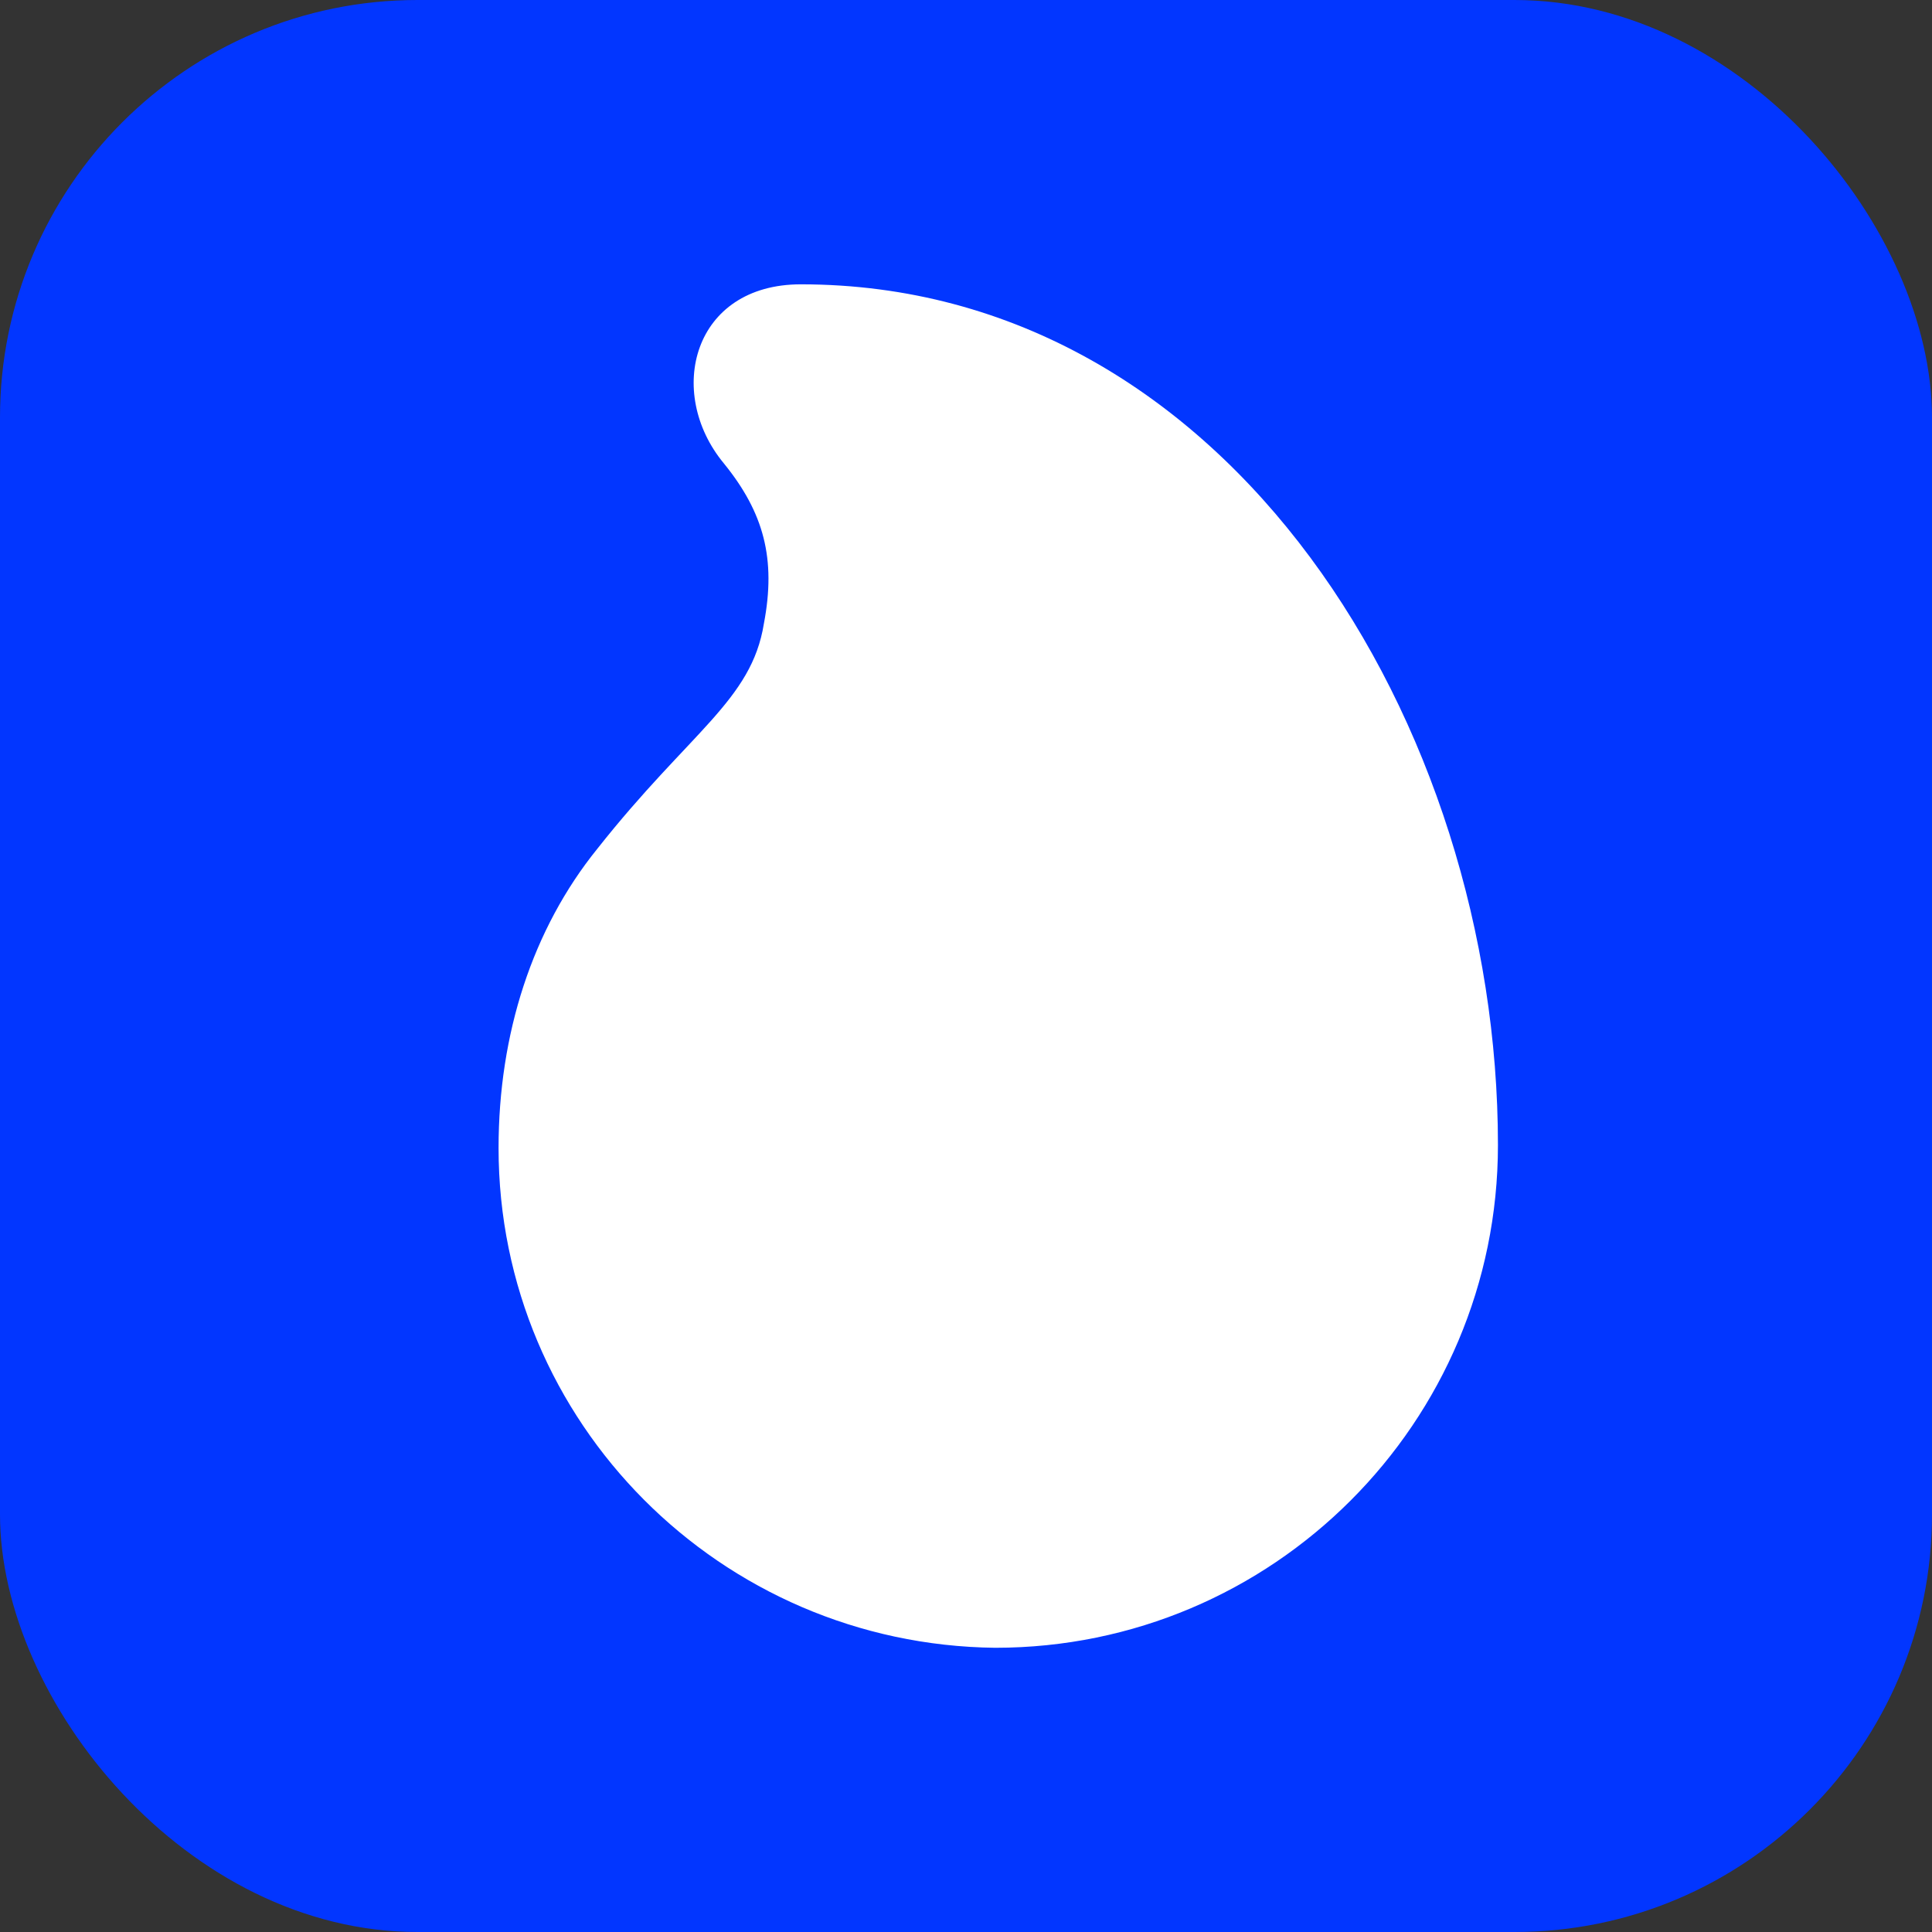
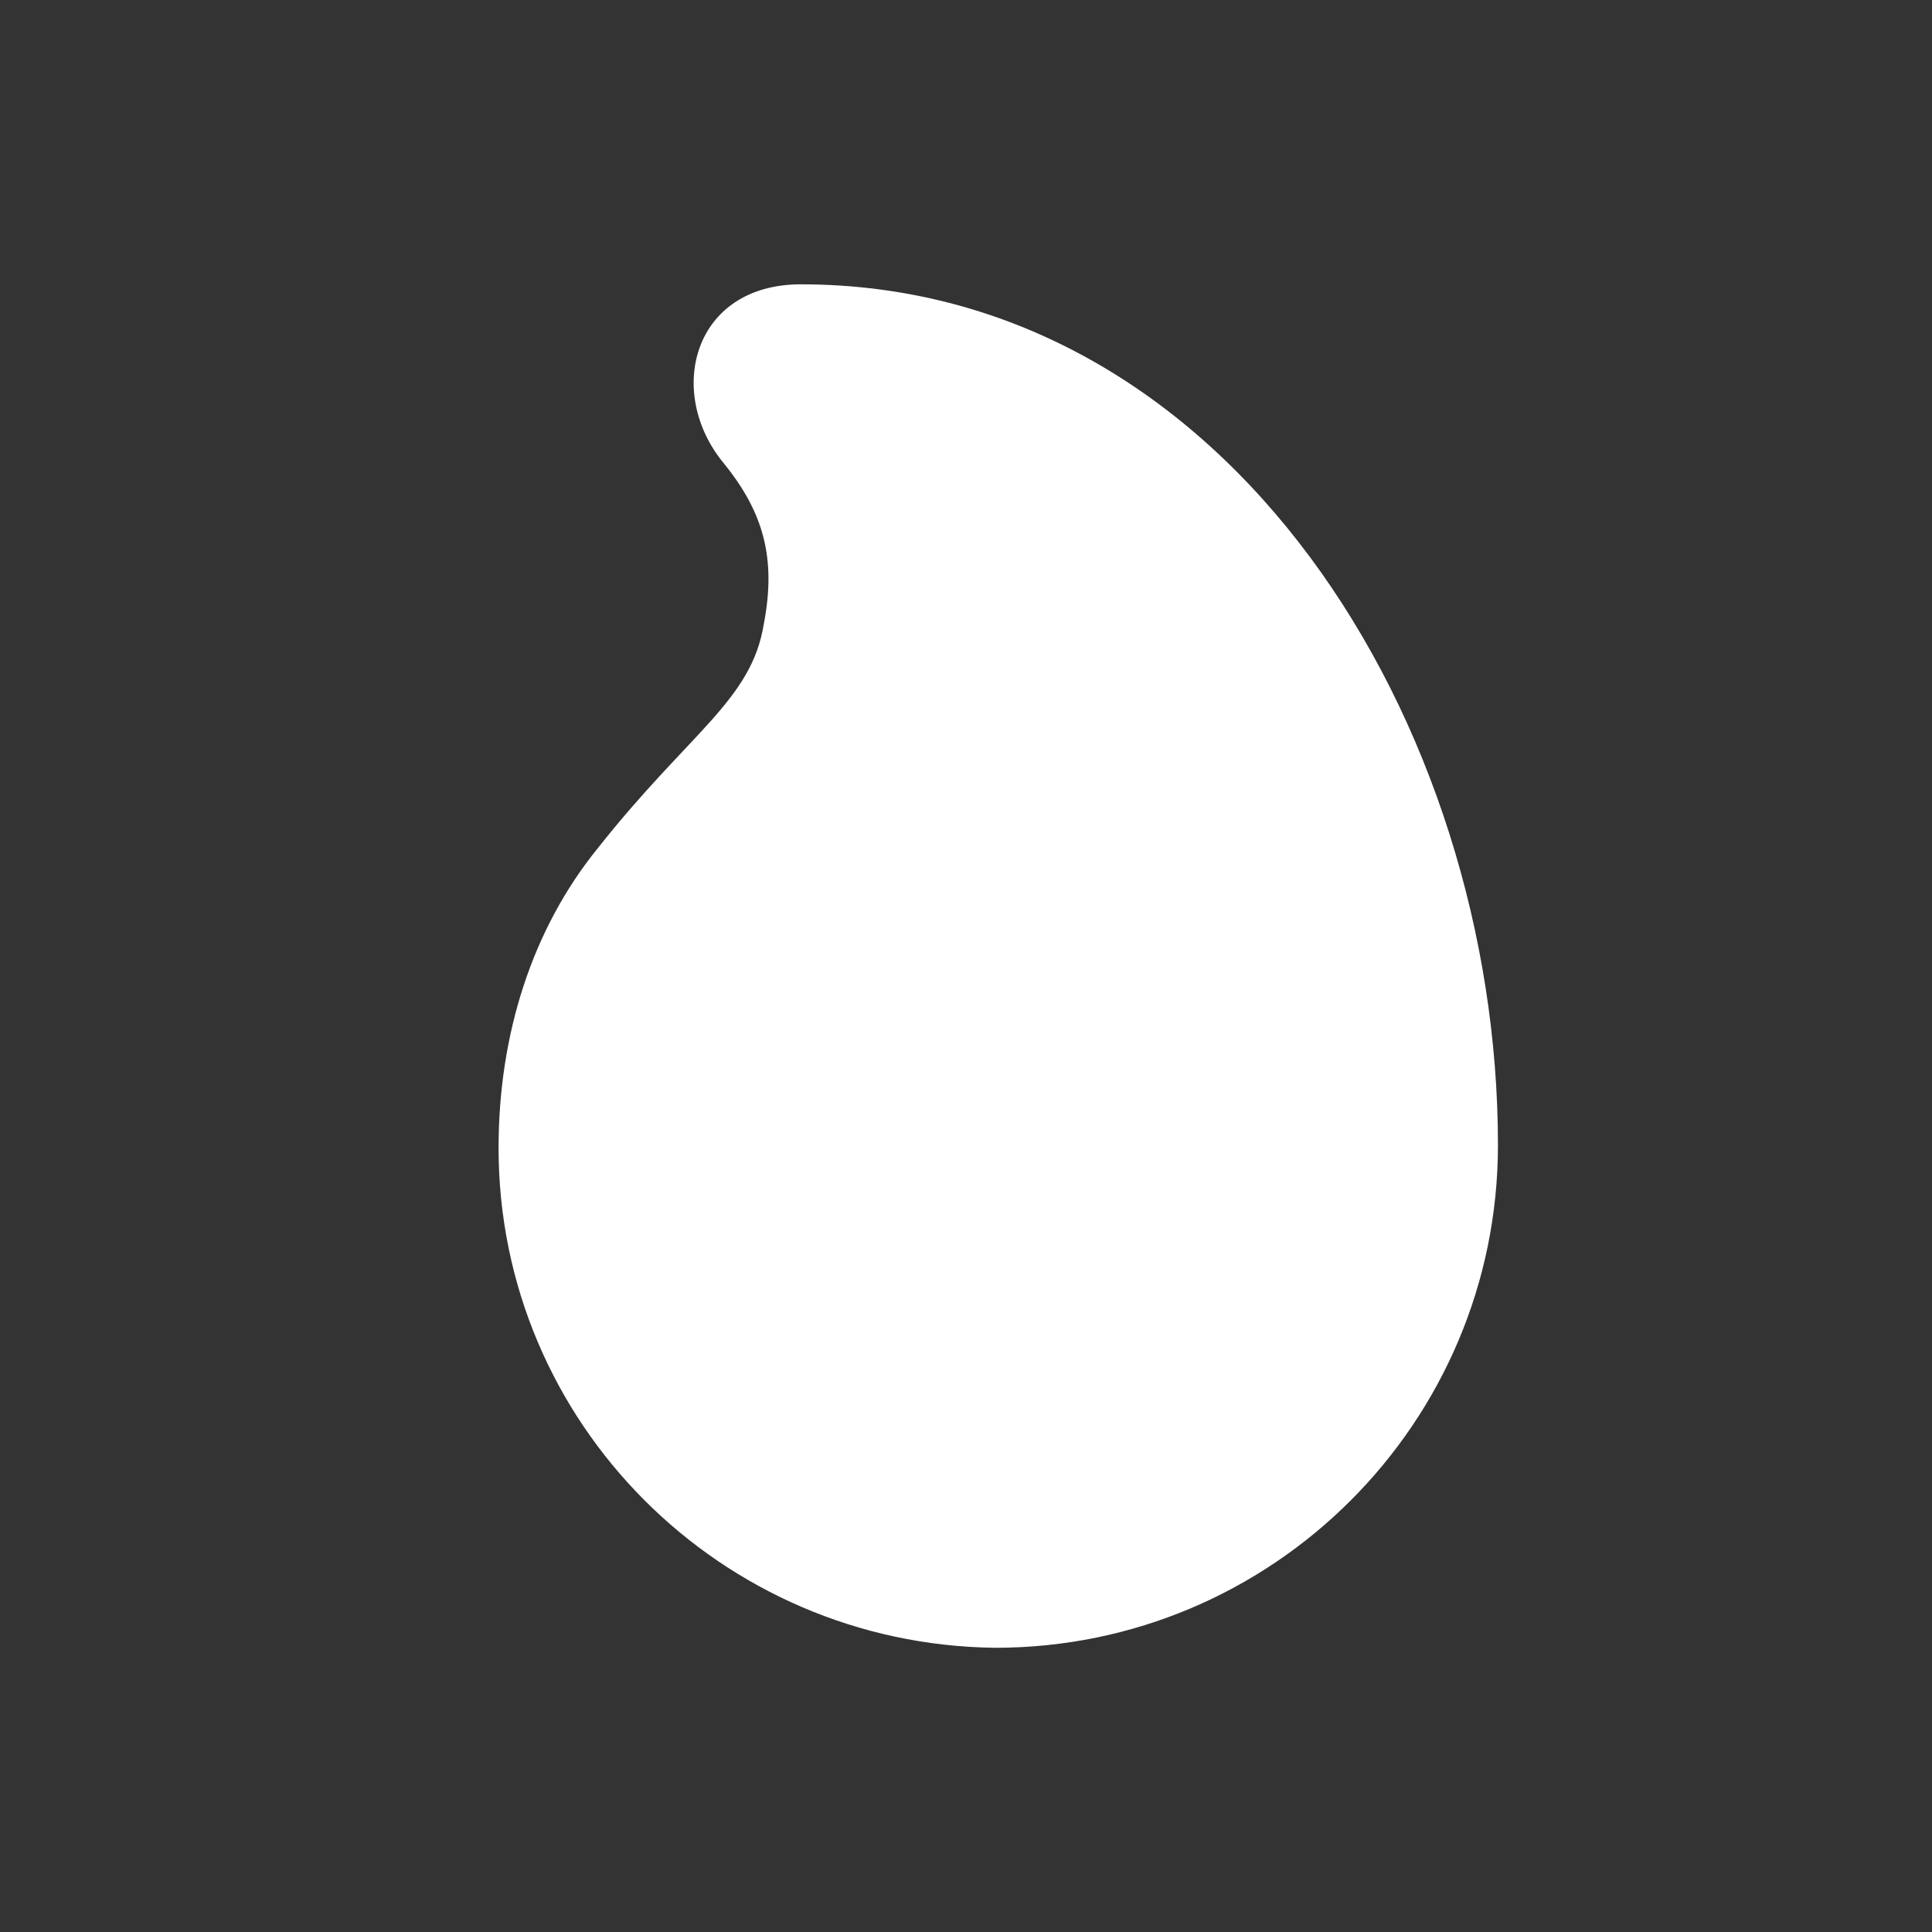
<svg xmlns="http://www.w3.org/2000/svg" viewBox="0 0 180 180" data-name="Layer 1" id="Layer_1">
  <rect x="0" y="0" width="180" height="180" fill="#333333" stroke="none" />
  <defs>
    <style>
      .cls-1 {
        fill: #0236ff;
      }

      .cls-2 {
        fill: #fff;
      }
    </style>
  </defs>
-   <rect ry="38.9" rx="38.9" height="180" width="180" class="cls-1" />
-   <path d="M139.56,106.67c0-39.08-25-80.18-64.95-80.18-10.06,0-12.64,10.06-7.18,16.67,3.74,4.6,4.89,8.91,3.74,14.94-1.15,7.18-6.9,10.06-15.52,20.98-6.04,7.47-9.2,17.24-9.2,27.88,0,25.58,20.69,46.27,46.27,46.56,25.86,0,46.84-20.98,46.84-46.84Z" class="cls-2" />
+   <path d="M139.56,106.67c0-39.08-25-80.18-64.95-80.18-10.06,0-12.64,10.06-7.18,16.67,3.74,4.6,4.89,8.91,3.74,14.94-1.15,7.18-6.9,10.06-15.52,20.98-6.04,7.47-9.2,17.24-9.2,27.88,0,25.58,20.69,46.27,46.27,46.56,25.86,0,46.84-20.98,46.84-46.84" class="cls-2" />
</svg>